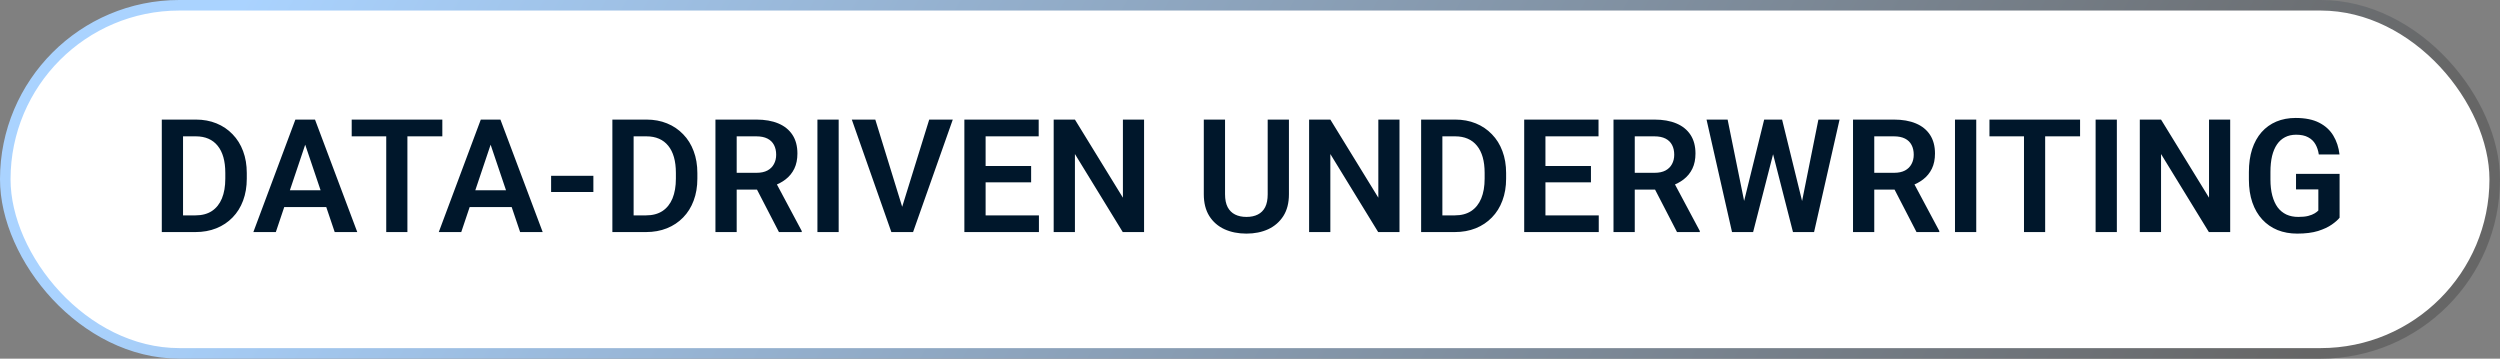
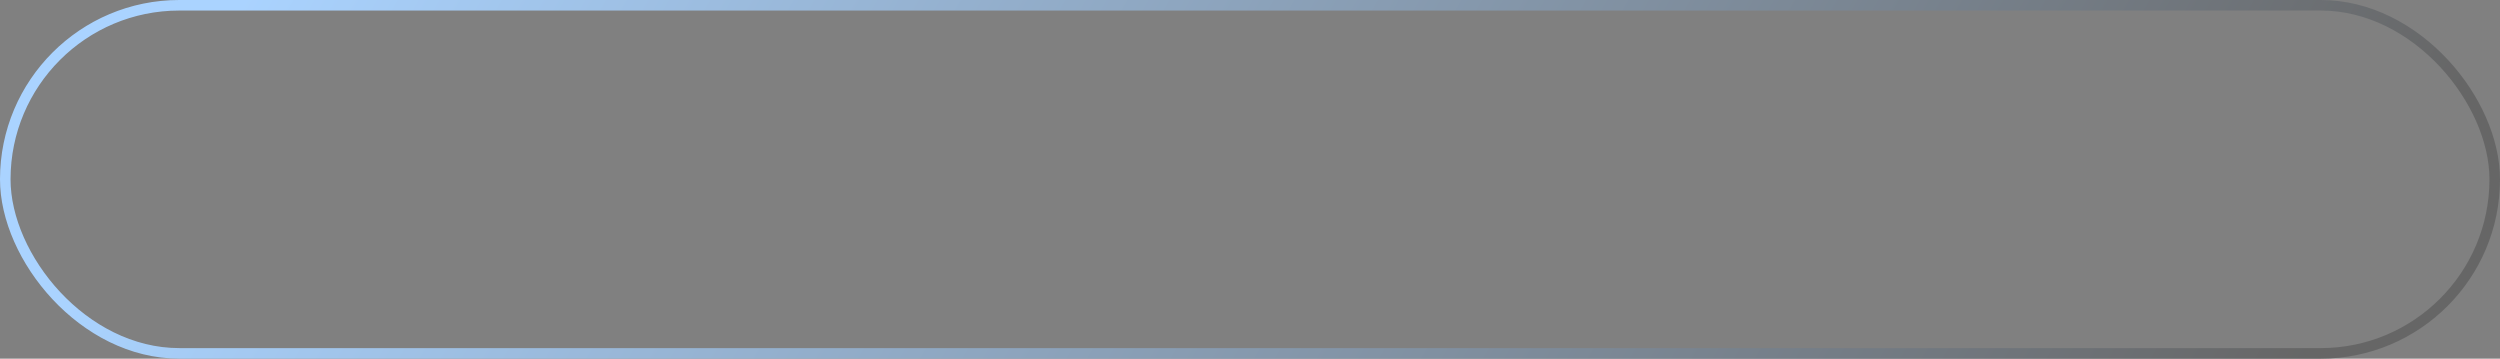
<svg xmlns="http://www.w3.org/2000/svg" width="237" height="34" viewBox="0 0 237 34" fill="none">
  <rect x="0" y="0" width="237" height="34" fill="#808080" stroke="none" />
-   <rect x="0.5" y="0.5" width="236" height="33" rx="16.5" fill="white" />
  <rect x="0.5" y="0.5" width="236" height="33" rx="16.5" stroke="url(#paint0_linear_65_1419)" />
-   <path d="M18.524 22H16.225L16.239 20.418H18.524C19.145 20.418 19.665 20.281 20.084 20.008C20.504 19.73 20.822 19.331 21.037 18.814C21.252 18.291 21.359 17.666 21.359 16.939V16.39C21.359 15.828 21.298 15.332 21.176 14.903C21.054 14.473 20.873 14.112 20.634 13.819C20.399 13.526 20.109 13.304 19.762 13.152C19.416 13.001 19.018 12.925 18.568 12.925H16.181V11.336H18.568C19.281 11.336 19.931 11.456 20.517 11.695C21.107 11.934 21.618 12.278 22.047 12.727C22.482 13.172 22.814 13.704 23.044 14.324C23.278 14.944 23.395 15.638 23.395 16.404V16.939C23.395 17.701 23.278 18.394 23.044 19.019C22.814 19.639 22.482 20.171 22.047 20.616C21.618 21.06 21.105 21.402 20.509 21.641C19.914 21.88 19.252 22 18.524 22ZM17.352 11.336V22H15.338V11.336H17.352ZM29.189 12.955L26.149 22H24.018L28.002 11.336H29.364L29.189 12.955ZM31.73 22L28.676 12.955L28.493 11.336H29.862L33.869 22H31.73ZM31.591 18.038V19.627H25.871V18.038H31.591ZM38.622 11.336V22H36.615V11.336H38.622ZM41.933 11.336V12.925H33.341V11.336H41.933ZM46.767 12.955L43.727 22H41.596L45.58 11.336H46.942L46.767 12.955ZM49.308 22L46.254 12.955L46.071 11.336H47.44L51.447 22H49.308ZM49.169 18.038V19.627H43.449V18.038H49.169ZM56.252 16.668V18.199H52.245V16.668H56.252ZM61.239 22H58.94L58.954 20.418H61.239C61.859 20.418 62.379 20.281 62.799 20.008C63.219 19.73 63.537 19.331 63.752 18.814C63.966 18.291 64.074 17.666 64.074 16.939V16.39C64.074 15.828 64.013 15.332 63.891 14.903C63.769 14.473 63.588 14.112 63.349 13.819C63.114 13.526 62.824 13.304 62.477 13.152C62.13 13.001 61.732 12.925 61.283 12.925H58.895V11.336H61.283C61.996 11.336 62.645 11.456 63.231 11.695C63.822 11.934 64.332 12.278 64.762 12.727C65.197 13.172 65.529 13.704 65.758 14.324C65.993 14.944 66.11 15.638 66.11 16.404V16.939C66.11 17.701 65.993 18.394 65.758 19.019C65.529 19.639 65.197 20.171 64.762 20.616C64.332 21.06 63.82 21.402 63.224 21.641C62.628 21.88 61.967 22 61.239 22ZM60.067 11.336V22H58.053V11.336H60.067ZM67.824 11.336H71.698C72.509 11.336 73.205 11.458 73.786 11.702C74.367 11.946 74.814 12.308 75.126 12.786C75.439 13.265 75.595 13.853 75.595 14.551C75.595 15.103 75.497 15.582 75.302 15.987C75.106 16.392 74.831 16.731 74.474 17.005C74.123 17.278 73.707 17.493 73.229 17.649L72.599 17.972H69.179L69.164 16.382H71.72C72.135 16.382 72.48 16.309 72.753 16.163C73.026 16.016 73.231 15.813 73.368 15.555C73.51 15.296 73.581 15.001 73.581 14.668C73.581 14.312 73.512 14.004 73.376 13.746C73.239 13.482 73.031 13.279 72.753 13.138C72.475 12.996 72.123 12.925 71.698 12.925H69.838V22H67.824V11.336ZM73.844 22L71.376 17.225L73.507 17.217L76.005 21.898V22H73.844ZM79.506 11.336V22H77.492V11.336H79.506ZM85.431 19.913L88.09 11.336H90.324L86.559 22H85.072L85.431 19.913ZM82.978 11.336L85.622 19.913L86.002 22H84.501L80.751 11.336H82.978ZM98.49 20.418V22H92.821V20.418H98.49ZM93.436 11.336V22H91.422V11.336H93.436ZM97.751 15.738V17.283H92.821V15.738H97.751ZM98.468 11.336V12.925H92.821V11.336H98.468ZM108.458 11.336V22H106.437L101.903 14.602V22H99.889V11.336H101.903L106.452 18.741V11.336H108.458ZM120.177 11.336H122.191V18.419C122.191 19.234 122.016 19.92 121.664 20.477C121.312 21.028 120.834 21.446 120.229 21.729C119.623 22.007 118.935 22.146 118.163 22.146C117.382 22.146 116.686 22.007 116.076 21.729C115.465 21.446 114.987 21.028 114.64 20.477C114.293 19.92 114.12 19.234 114.12 18.419V11.336H116.134V18.419C116.134 18.916 116.217 19.324 116.383 19.642C116.549 19.954 116.784 20.186 117.086 20.337C117.389 20.489 117.748 20.564 118.163 20.564C118.583 20.564 118.942 20.489 119.24 20.337C119.542 20.186 119.774 19.954 119.936 19.642C120.097 19.324 120.177 18.916 120.177 18.419V11.336ZM132.672 11.336V22H130.651L126.117 14.602V22H124.103V11.336H126.117L130.666 18.741V11.336H132.672ZM137.909 22H135.609L135.624 20.418H137.909C138.529 20.418 139.049 20.281 139.469 20.008C139.889 19.73 140.207 19.331 140.421 18.814C140.636 18.291 140.744 17.666 140.744 16.939V16.39C140.744 15.828 140.683 15.332 140.561 14.903C140.438 14.473 140.258 14.112 140.019 13.819C139.784 13.526 139.494 13.304 139.147 13.152C138.8 13.001 138.402 12.925 137.953 12.925H135.565V11.336H137.953C138.666 11.336 139.315 11.456 139.901 11.695C140.492 11.934 141.002 12.278 141.432 12.727C141.867 13.172 142.199 13.704 142.428 14.324C142.663 14.944 142.78 15.638 142.78 16.404V16.939C142.78 17.701 142.663 18.394 142.428 19.019C142.199 19.639 141.867 20.171 141.432 20.616C141.002 21.06 140.49 21.402 139.894 21.641C139.298 21.88 138.637 22 137.909 22ZM136.737 11.336V22H134.723V11.336H136.737ZM151.562 20.418V22H145.893V20.418H151.562ZM146.508 11.336V22H144.494V11.336H146.508ZM150.822 15.738V17.283H145.893V15.738H150.822ZM151.54 11.336V12.925H145.893V11.336H151.54ZM152.96 11.336H156.835C157.646 11.336 158.341 11.458 158.922 11.702C159.503 11.946 159.95 12.308 160.263 12.786C160.575 13.265 160.731 13.853 160.731 14.551C160.731 15.103 160.634 15.582 160.438 15.987C160.243 16.392 159.967 16.731 159.611 17.005C159.259 17.278 158.844 17.493 158.366 17.649L157.736 17.972H154.315L154.301 16.382H156.857C157.272 16.382 157.616 16.309 157.89 16.163C158.163 16.016 158.368 15.813 158.505 15.555C158.646 15.296 158.717 15.001 158.717 14.668C158.717 14.312 158.649 14.004 158.512 13.746C158.375 13.482 158.168 13.279 157.89 13.138C157.611 12.996 157.26 12.925 156.835 12.925H154.975V22H152.96V11.336ZM158.981 22L156.513 17.225L158.644 17.217L161.142 21.898V22H158.981ZM165.119 19.956L167.243 11.336H168.393L168.466 13.152L166.195 22H164.979L165.119 19.956ZM163.778 11.336L165.521 19.927V22H164.196L161.779 11.336H163.778ZM170.67 19.891L172.384 11.336H174.391L171.974 22H170.648L170.67 19.891ZM168.942 11.336L171.066 19.986L171.19 22H169.975L167.711 13.145L167.799 11.336H168.942ZM175.666 11.336H179.54C180.351 11.336 181.046 11.458 181.627 11.702C182.208 11.946 182.655 12.308 182.968 12.786C183.28 13.265 183.437 13.853 183.437 14.551C183.437 15.103 183.339 15.582 183.144 15.987C182.948 16.392 182.672 16.731 182.316 17.005C181.964 17.278 181.549 17.493 181.071 17.649L180.441 17.972H177.021L177.006 16.382H179.562C179.977 16.382 180.321 16.309 180.595 16.163C180.868 16.016 181.073 15.813 181.21 15.555C181.352 15.296 181.422 15.001 181.422 14.668C181.422 14.312 181.354 14.004 181.217 13.746C181.081 13.482 180.873 13.279 180.595 13.138C180.316 12.996 179.965 12.925 179.54 12.925H177.68V22H175.666V11.336ZM181.686 22L179.218 17.225L181.349 17.217L183.847 21.898V22H181.686ZM187.348 11.336V22H185.333V11.336H187.348ZM193.881 11.336V22H191.874V11.336H193.881ZM197.191 11.336V12.925H188.6V11.336H197.191ZM200.678 11.336V22H198.664V11.336H200.678ZM211.422 11.336V22H209.401L204.867 14.602V22H202.853V11.336H204.867L209.416 18.741V11.336H211.422ZM221.793 16.485V20.638C221.637 20.838 221.391 21.055 221.054 21.29C220.722 21.524 220.287 21.727 219.75 21.898C219.213 22.064 218.554 22.146 217.772 22.146C217.094 22.146 216.474 22.034 215.912 21.81C215.351 21.58 214.867 21.246 214.462 20.806C214.057 20.367 213.744 19.83 213.524 19.195C213.305 18.56 213.195 17.835 213.195 17.02V16.316C213.195 15.501 213.297 14.776 213.502 14.141C213.712 13.506 214.01 12.969 214.396 12.53C214.787 12.09 215.253 11.756 215.795 11.526C216.342 11.297 216.952 11.182 217.626 11.182C218.529 11.182 219.271 11.331 219.853 11.629C220.438 11.927 220.888 12.337 221.2 12.859C221.513 13.377 221.708 13.973 221.786 14.646H219.823C219.77 14.275 219.662 13.951 219.501 13.672C219.34 13.389 219.11 13.169 218.812 13.013C218.52 12.852 218.139 12.771 217.67 12.771C217.274 12.771 216.925 12.85 216.623 13.006C216.32 13.162 216.066 13.389 215.861 13.687C215.656 13.985 215.5 14.354 215.392 14.793C215.29 15.232 215.238 15.735 215.238 16.302V17.02C215.238 17.591 215.297 18.099 215.414 18.543C215.531 18.982 215.7 19.354 215.919 19.656C216.144 19.954 216.42 20.181 216.747 20.337C217.079 20.489 217.455 20.564 217.875 20.564C218.256 20.564 218.571 20.533 218.82 20.469C219.074 20.401 219.276 20.32 219.428 20.227C219.579 20.135 219.696 20.044 219.779 19.956V17.957H217.663V16.485H221.793Z" fill="#00172B" />
  <defs>
    <linearGradient id="paint0_linear_65_1419" x1="22.886" y1="-9.96434e-07" x2="184.355" y2="93.375" gradientUnits="userSpaceOnUse">
      <stop stop-color="#AAD3FF" />
      <stop offset="1" stop-color="#666666" />
    </linearGradient>
  </defs>
</svg>